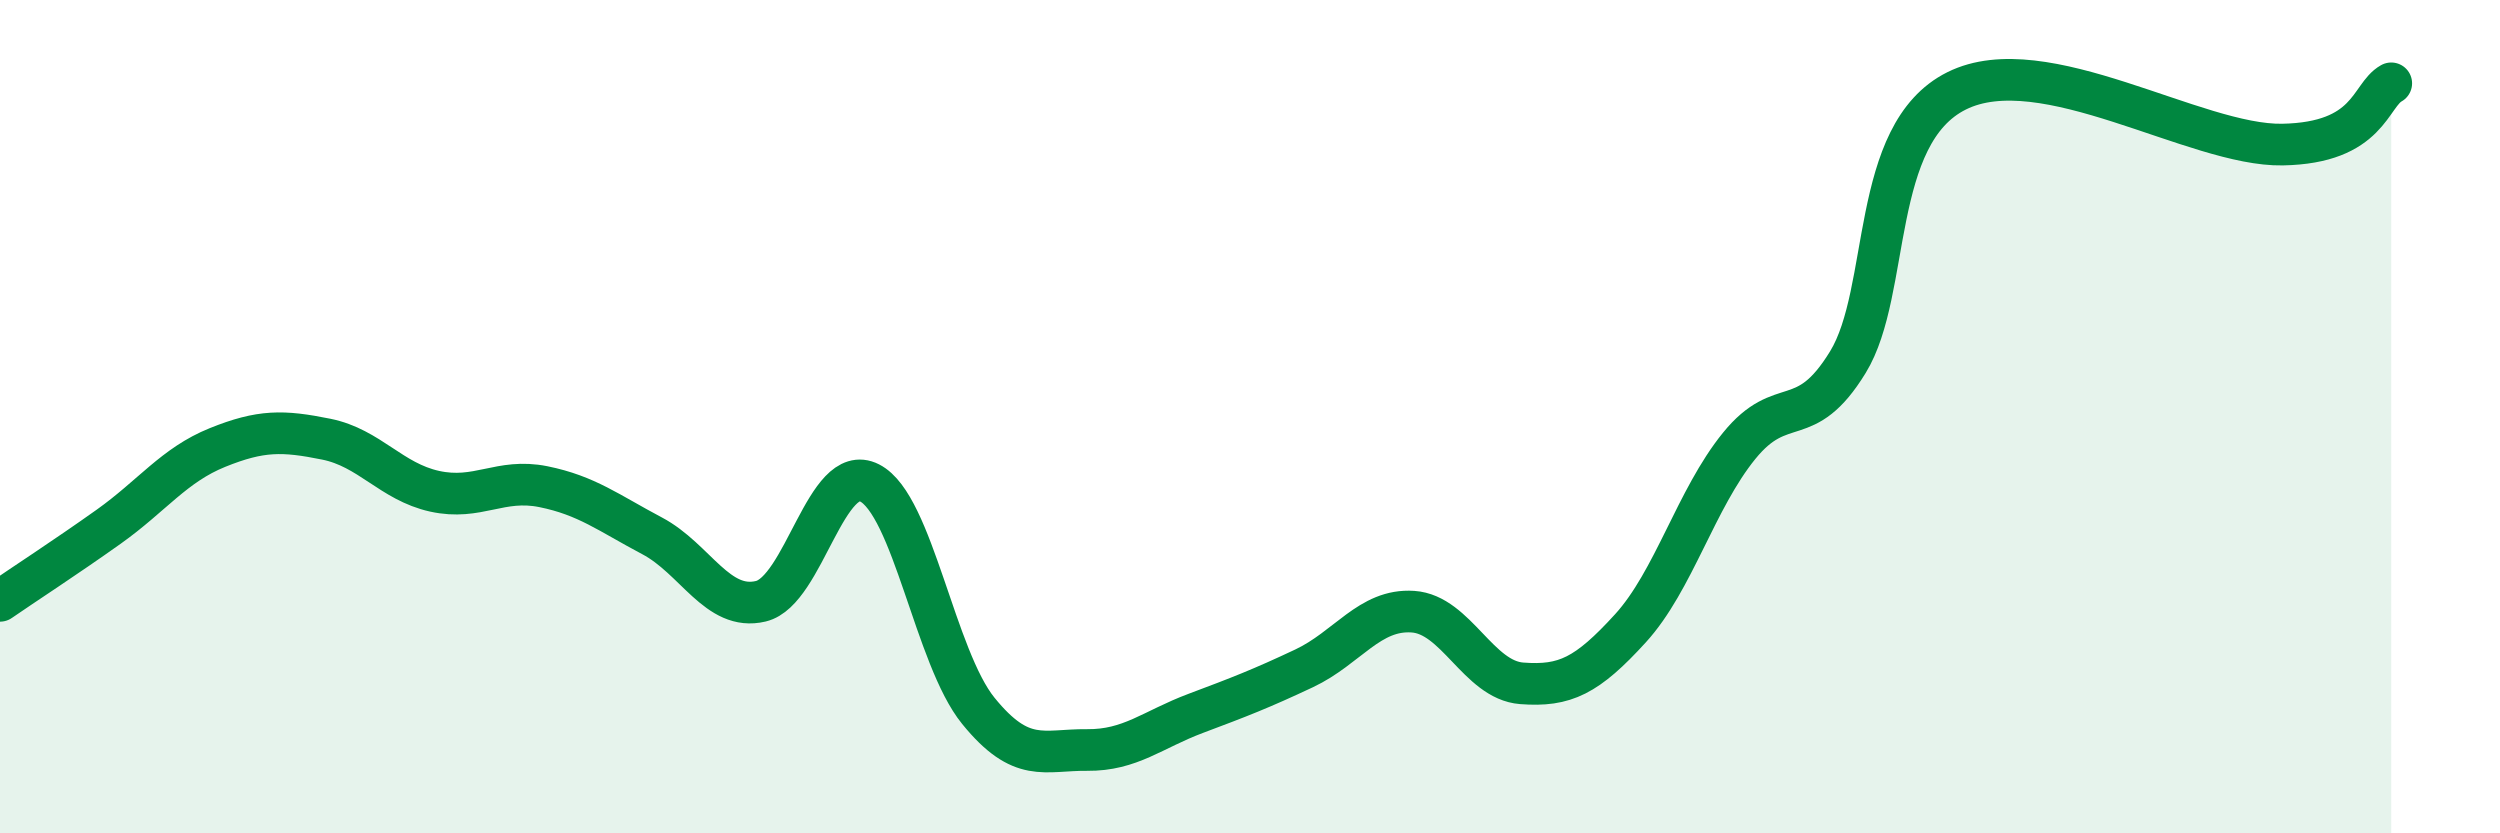
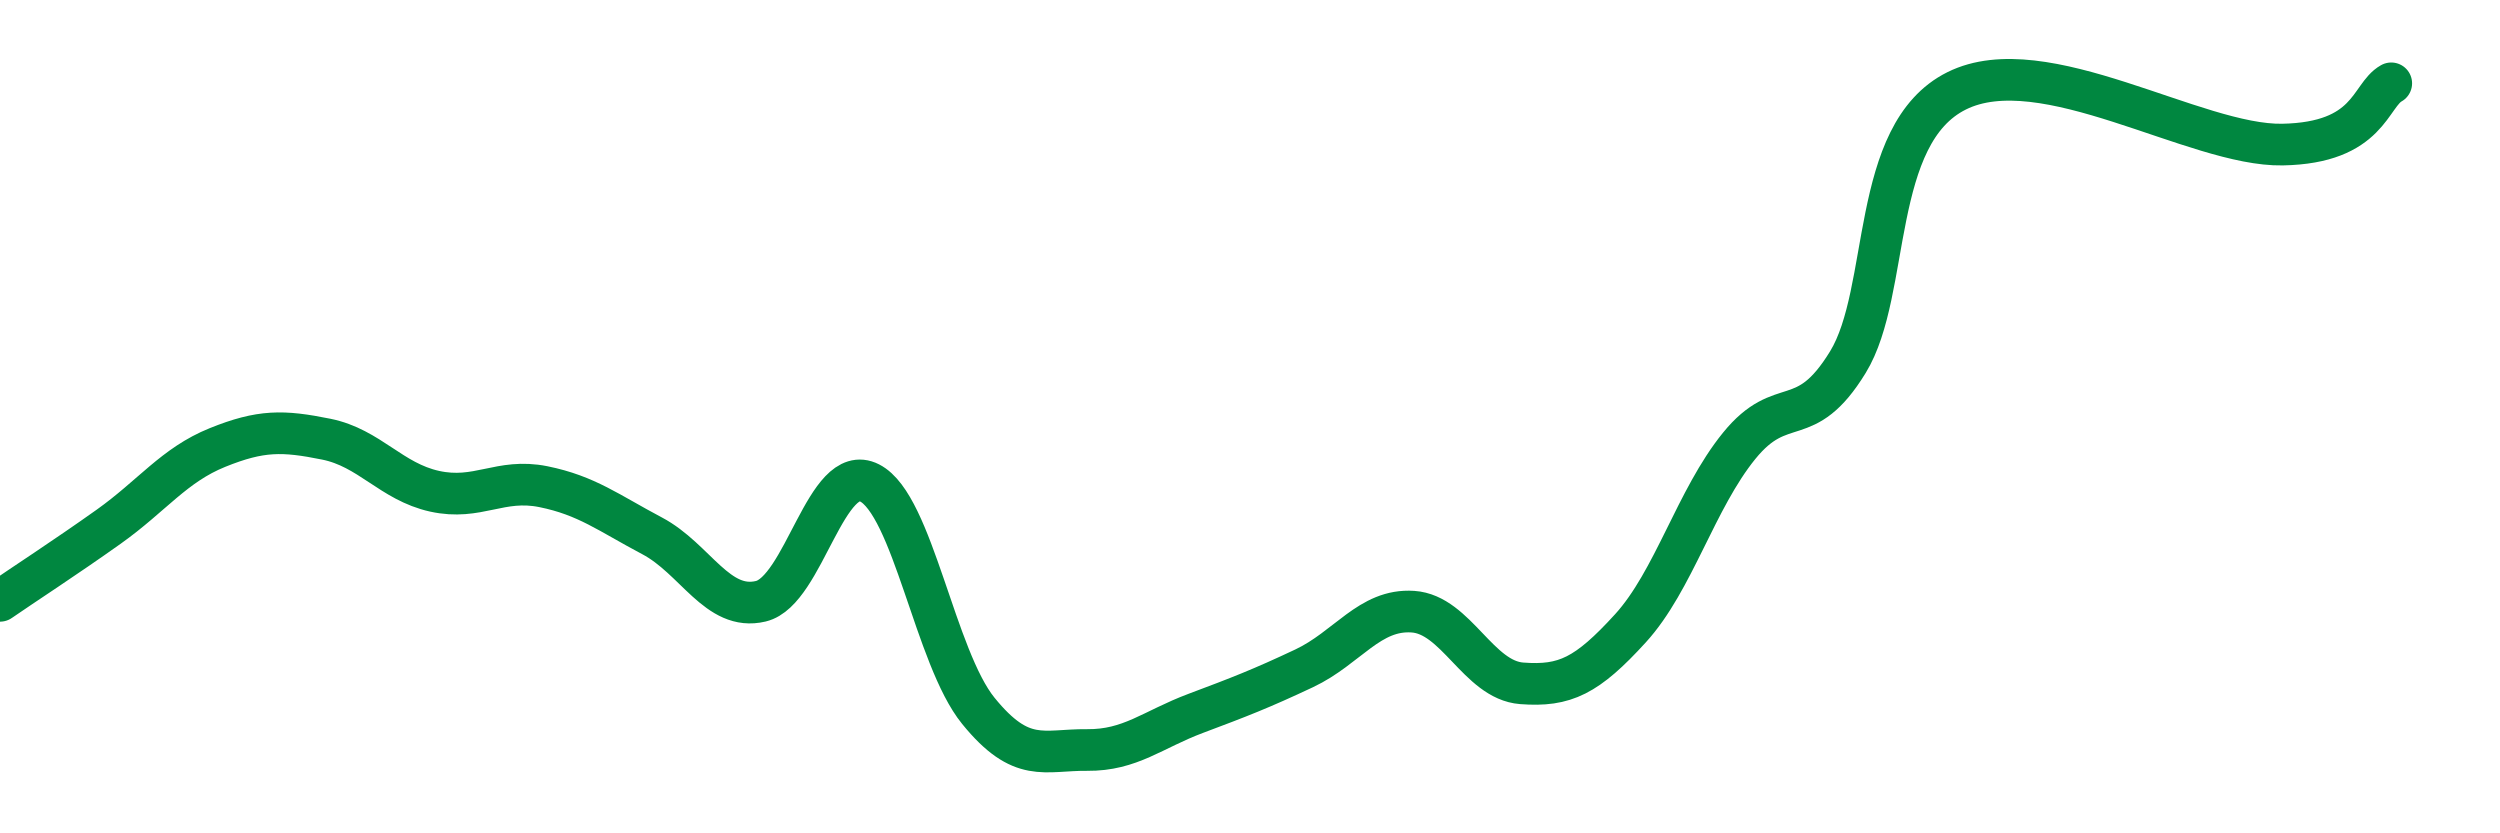
<svg xmlns="http://www.w3.org/2000/svg" width="60" height="20" viewBox="0 0 60 20">
-   <path d="M 0,14.42 C 0.52,14.06 1.57,13.38 2.61,12.64 C 3.65,11.9 4.18,11.16 5.22,10.74 C 6.26,10.32 6.79,10.33 7.83,10.54 C 8.87,10.75 9.39,11.56 10.43,11.79 C 11.47,12.02 12,11.47 13.04,11.68 C 14.08,11.89 14.61,12.31 15.65,12.86 C 16.69,13.41 17.22,14.68 18.26,14.43 C 19.3,14.18 19.83,11.06 20.87,11.59 C 21.91,12.12 22.44,15.78 23.48,17.06 C 24.52,18.34 25.05,17.99 26.09,18 C 27.13,18.01 27.66,17.51 28.7,17.12 C 29.74,16.73 30.26,16.53 31.3,16.04 C 32.34,15.55 32.87,14.61 33.91,14.68 C 34.95,14.75 35.48,16.32 36.52,16.4 C 37.56,16.48 38.09,16.22 39.13,15.08 C 40.17,13.94 40.7,11.98 41.74,10.7 C 42.78,9.42 43.31,10.39 44.35,8.69 C 45.39,6.99 44.87,3.22 46.96,2.18 C 49.05,1.14 52.69,3.51 54.78,3.47 C 56.87,3.43 56.87,2.29 57.39,2L57.39 20L0 20Z" fill="#008740" opacity="0.1" stroke-linecap="round" stroke-linejoin="round" />
  <path d="M 0,14.42 C 0.52,14.06 1.57,13.38 2.61,12.64 C 3.65,11.9 4.18,11.16 5.22,10.74 C 6.26,10.32 6.79,10.33 7.83,10.54 C 8.87,10.75 9.39,11.56 10.43,11.79 C 11.47,12.02 12,11.47 13.04,11.68 C 14.08,11.89 14.61,12.31 15.65,12.86 C 16.69,13.41 17.22,14.68 18.26,14.43 C 19.3,14.18 19.83,11.06 20.87,11.59 C 21.91,12.12 22.44,15.78 23.48,17.06 C 24.52,18.34 25.05,17.99 26.09,18 C 27.13,18.01 27.66,17.51 28.7,17.12 C 29.74,16.73 30.26,16.53 31.3,16.04 C 32.34,15.55 32.87,14.61 33.91,14.68 C 34.95,14.75 35.48,16.32 36.52,16.4 C 37.56,16.48 38.09,16.22 39.13,15.08 C 40.17,13.94 40.7,11.98 41.74,10.7 C 42.78,9.42 43.31,10.39 44.35,8.69 C 45.39,6.99 44.87,3.22 46.96,2.18 C 49.05,1.14 52.69,3.51 54.78,3.47 C 56.87,3.43 56.87,2.29 57.39,2" stroke="#008740" stroke-width="1" fill="none" stroke-linecap="round" stroke-linejoin="round" />
</svg>